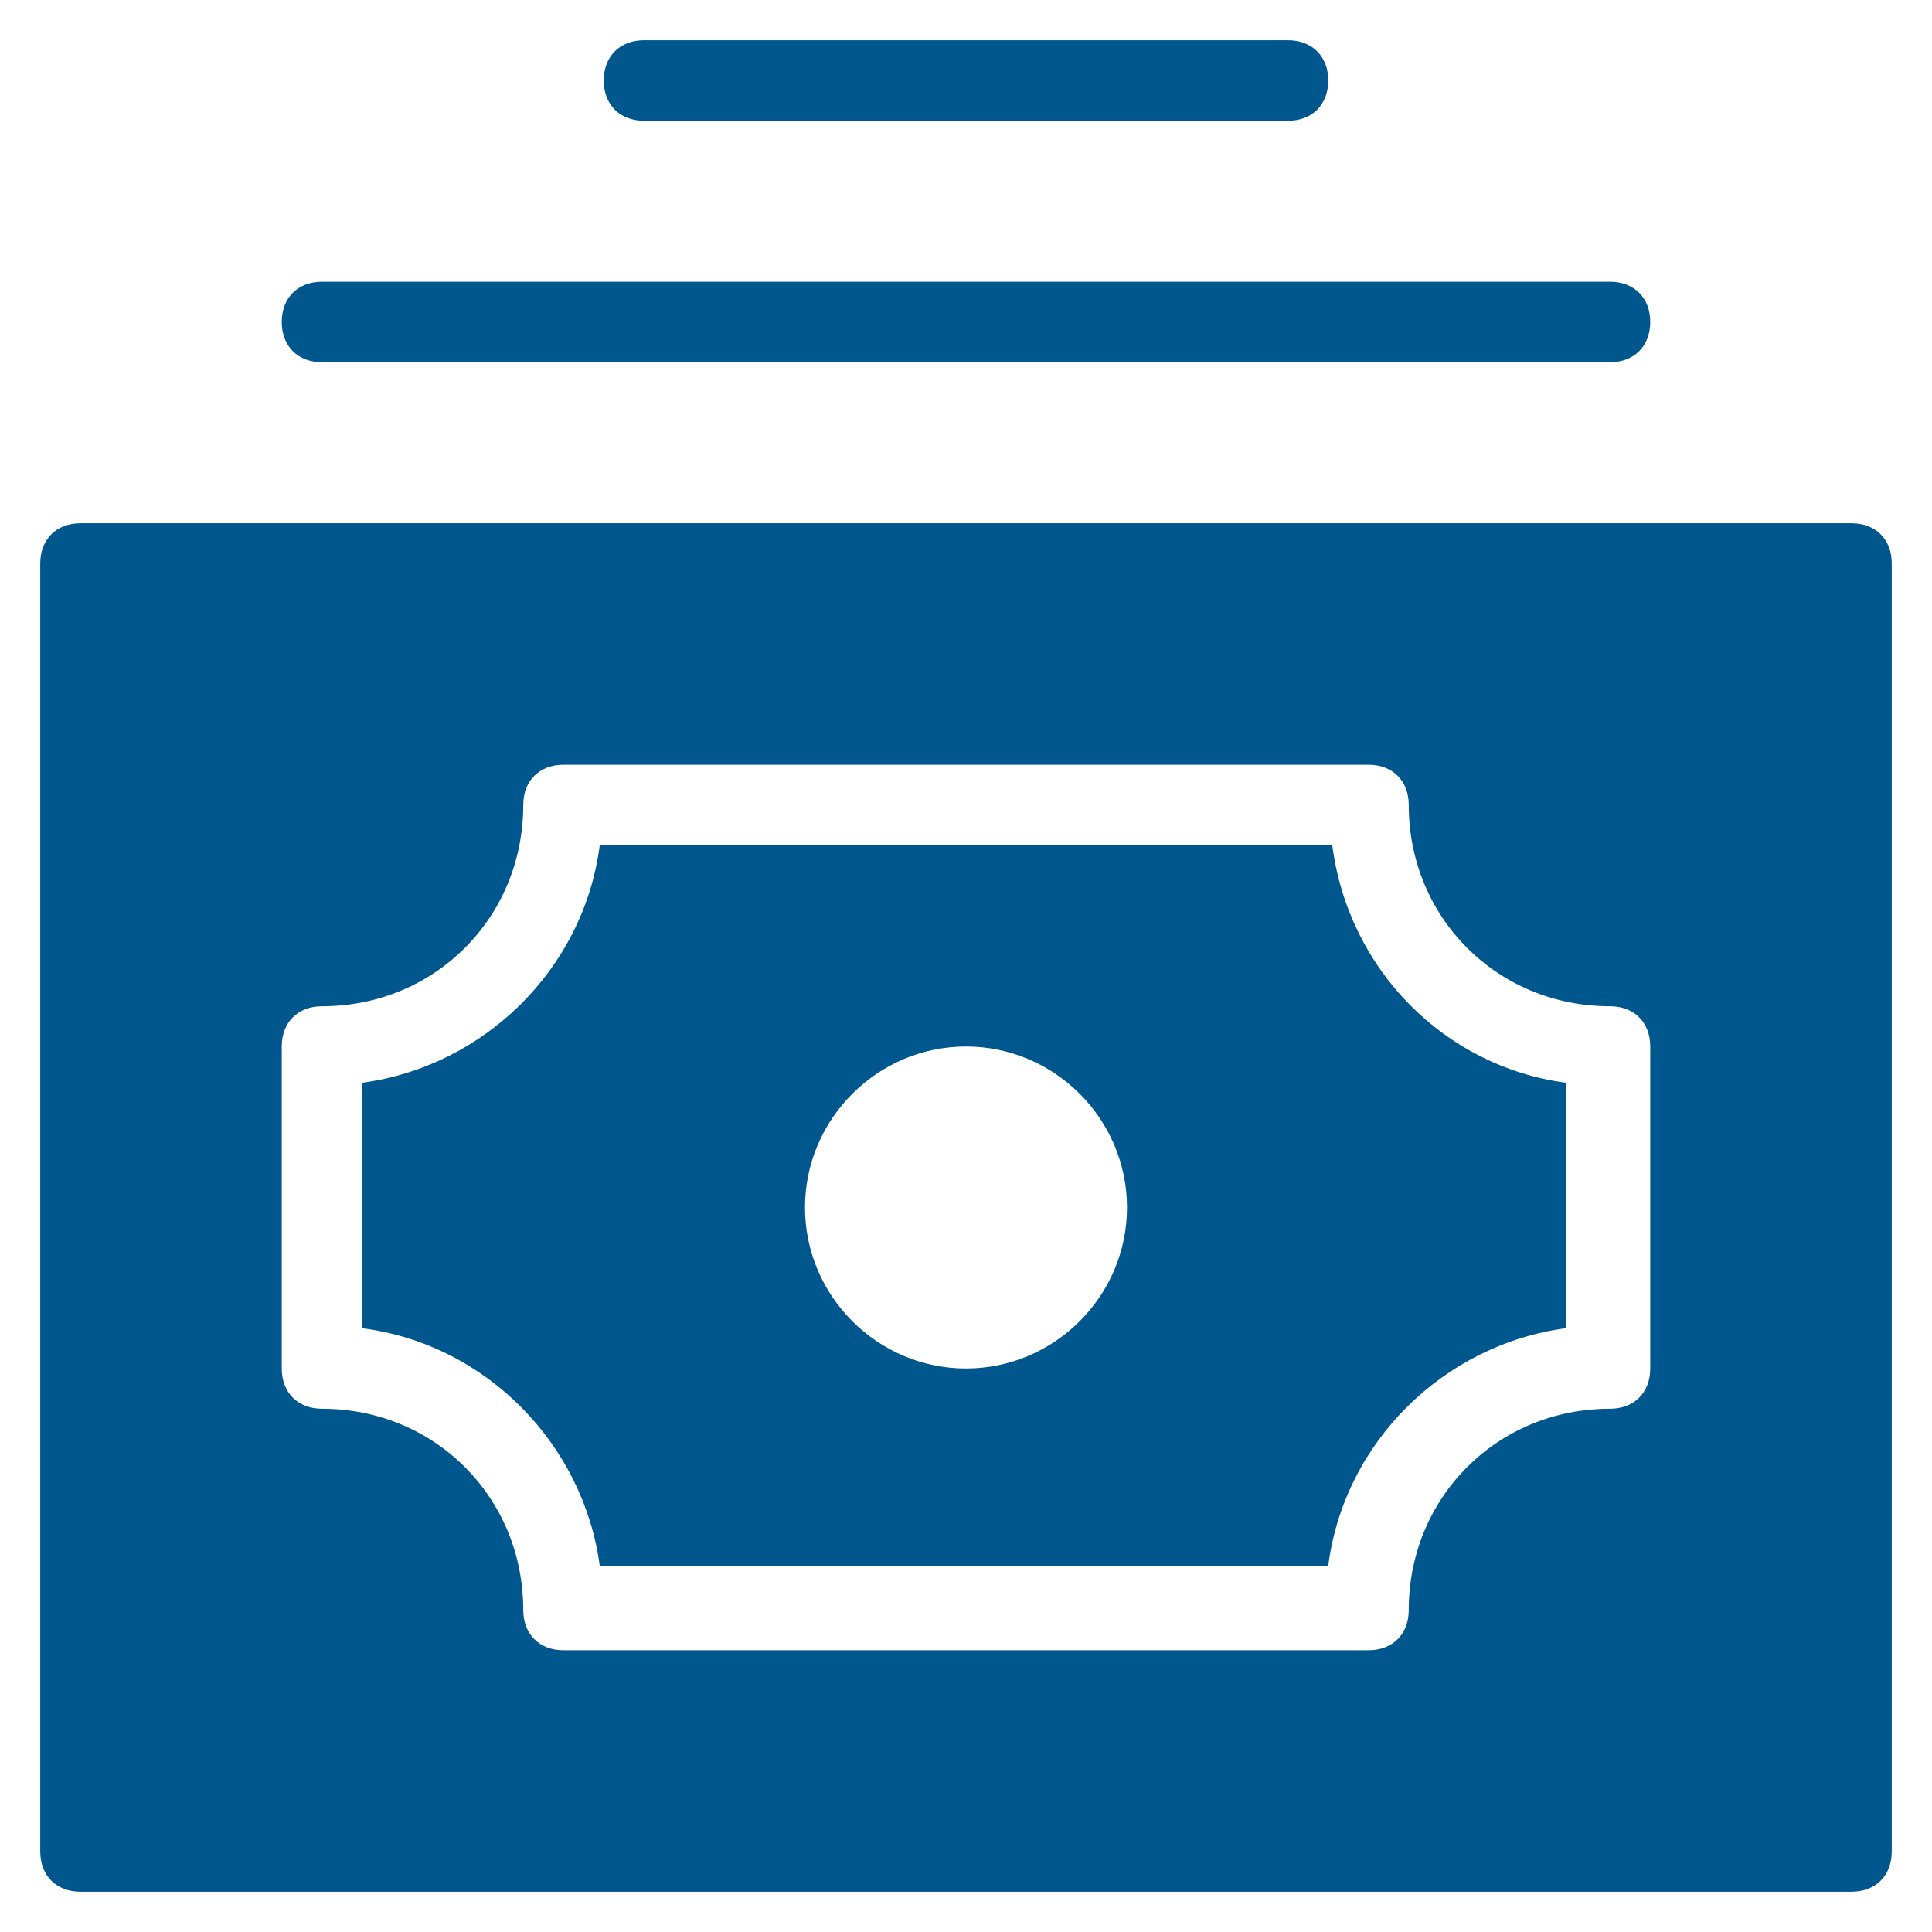
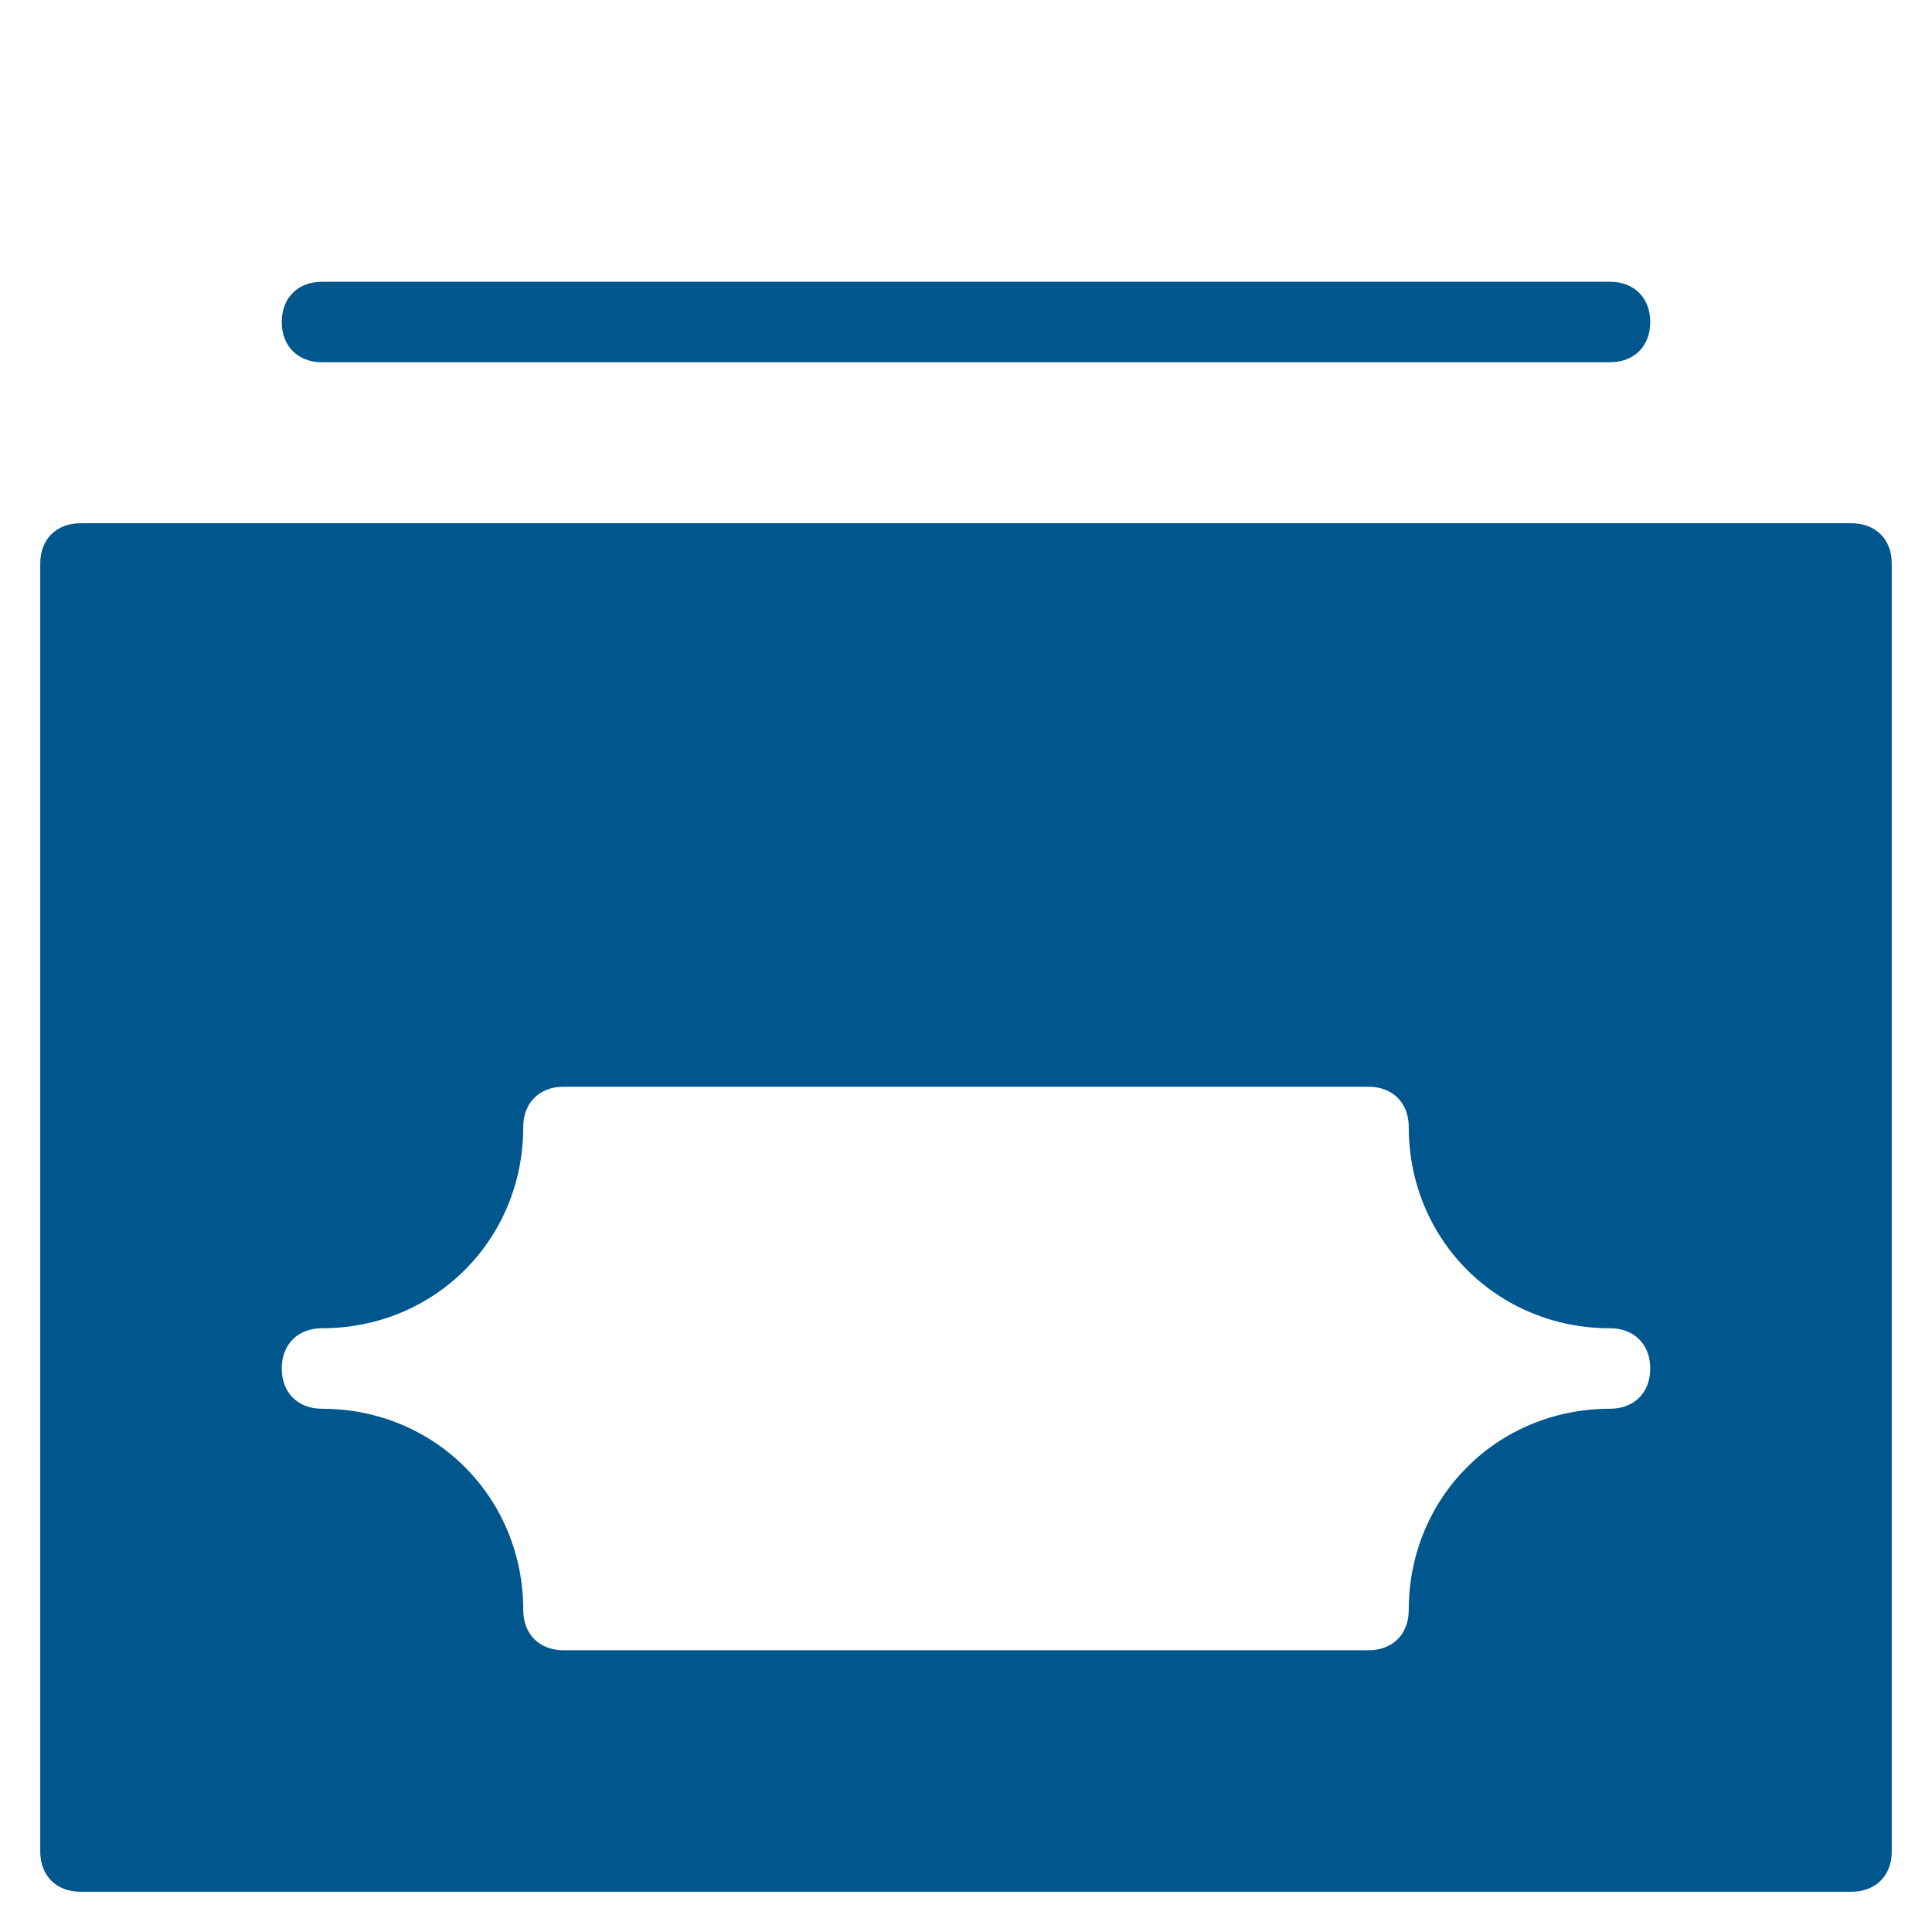
<svg xmlns="http://www.w3.org/2000/svg" x="0px" y="0px" width="48px" height="48px" viewBox="0 0 48 48">
  <g>
-     <path fill="#00578e" d="M46,13H2c-0.6,0-1,0.4-1,1v32c0,0.6,0.4,1,1,1h44c0.6,0,1-0.4,1-1V14C47,13.4,46.6,13,46,13z M41,34  c0,0.6-0.4,1-1,1c-2.8,0-5,2.2-5,5c0,0.6-0.4,1-1,1H14c-0.6,0-1-0.4-1-1c0-2.8-2.2-5-5-5c-0.6,0-1-0.4-1-1v-8c0-0.6,0.4-1,1-1  c2.8,0,5-2.2,5-5c0-0.6,0.4-1,1-1h20c0.6,0,1,0.4,1,1c0,2.8,2.2,5,5,5c0.6,0,1,0.4,1,1V34z" />
-     <path fill="#00578e" d="M33.1,21H14.9c-0.4,3.1-2.9,5.5-5.9,5.9v6.1c3.1,0.4,5.5,2.9,5.9,5.9h18.1c0.4-3.1,2.9-5.5,5.9-5.9v-6.1  C35.9,26.5,33.5,24.1,33.1,21z M24,34c-2.2,0-4-1.8-4-4c0-2.2,1.8-4,4-4s4,1.8,4,4C28,32.2,26.2,34,24,34z" />
+     <path fill="#00578e" d="M46,13H2c-0.6,0-1,0.4-1,1v32c0,0.6,0.4,1,1,1h44c0.6,0,1-0.4,1-1V14C47,13.4,46.6,13,46,13z M41,34  c0,0.6-0.4,1-1,1c-2.8,0-5,2.2-5,5c0,0.6-0.4,1-1,1H14c-0.6,0-1-0.4-1-1c0-2.8-2.2-5-5-5c-0.6,0-1-0.4-1-1c0-0.6,0.4-1,1-1  c2.8,0,5-2.2,5-5c0-0.6,0.4-1,1-1h20c0.6,0,1,0.4,1,1c0,2.8,2.2,5,5,5c0.6,0,1,0.4,1,1V34z" />
    <path data-color="color-2" fill="#00578e" d="M40,9H8C7.4,9,7,8.6,7,8s0.4-1,1-1h32c0.6,0,1,0.4,1,1S40.6,9,40,9z" />
-     <path data-color="color-2" fill="#00578e" d="M32,3H16c-0.6,0-1-0.4-1-1s0.4-1,1-1h16c0.6,0,1,0.4,1,1S32.6,3,32,3z" />
  </g>
</svg>